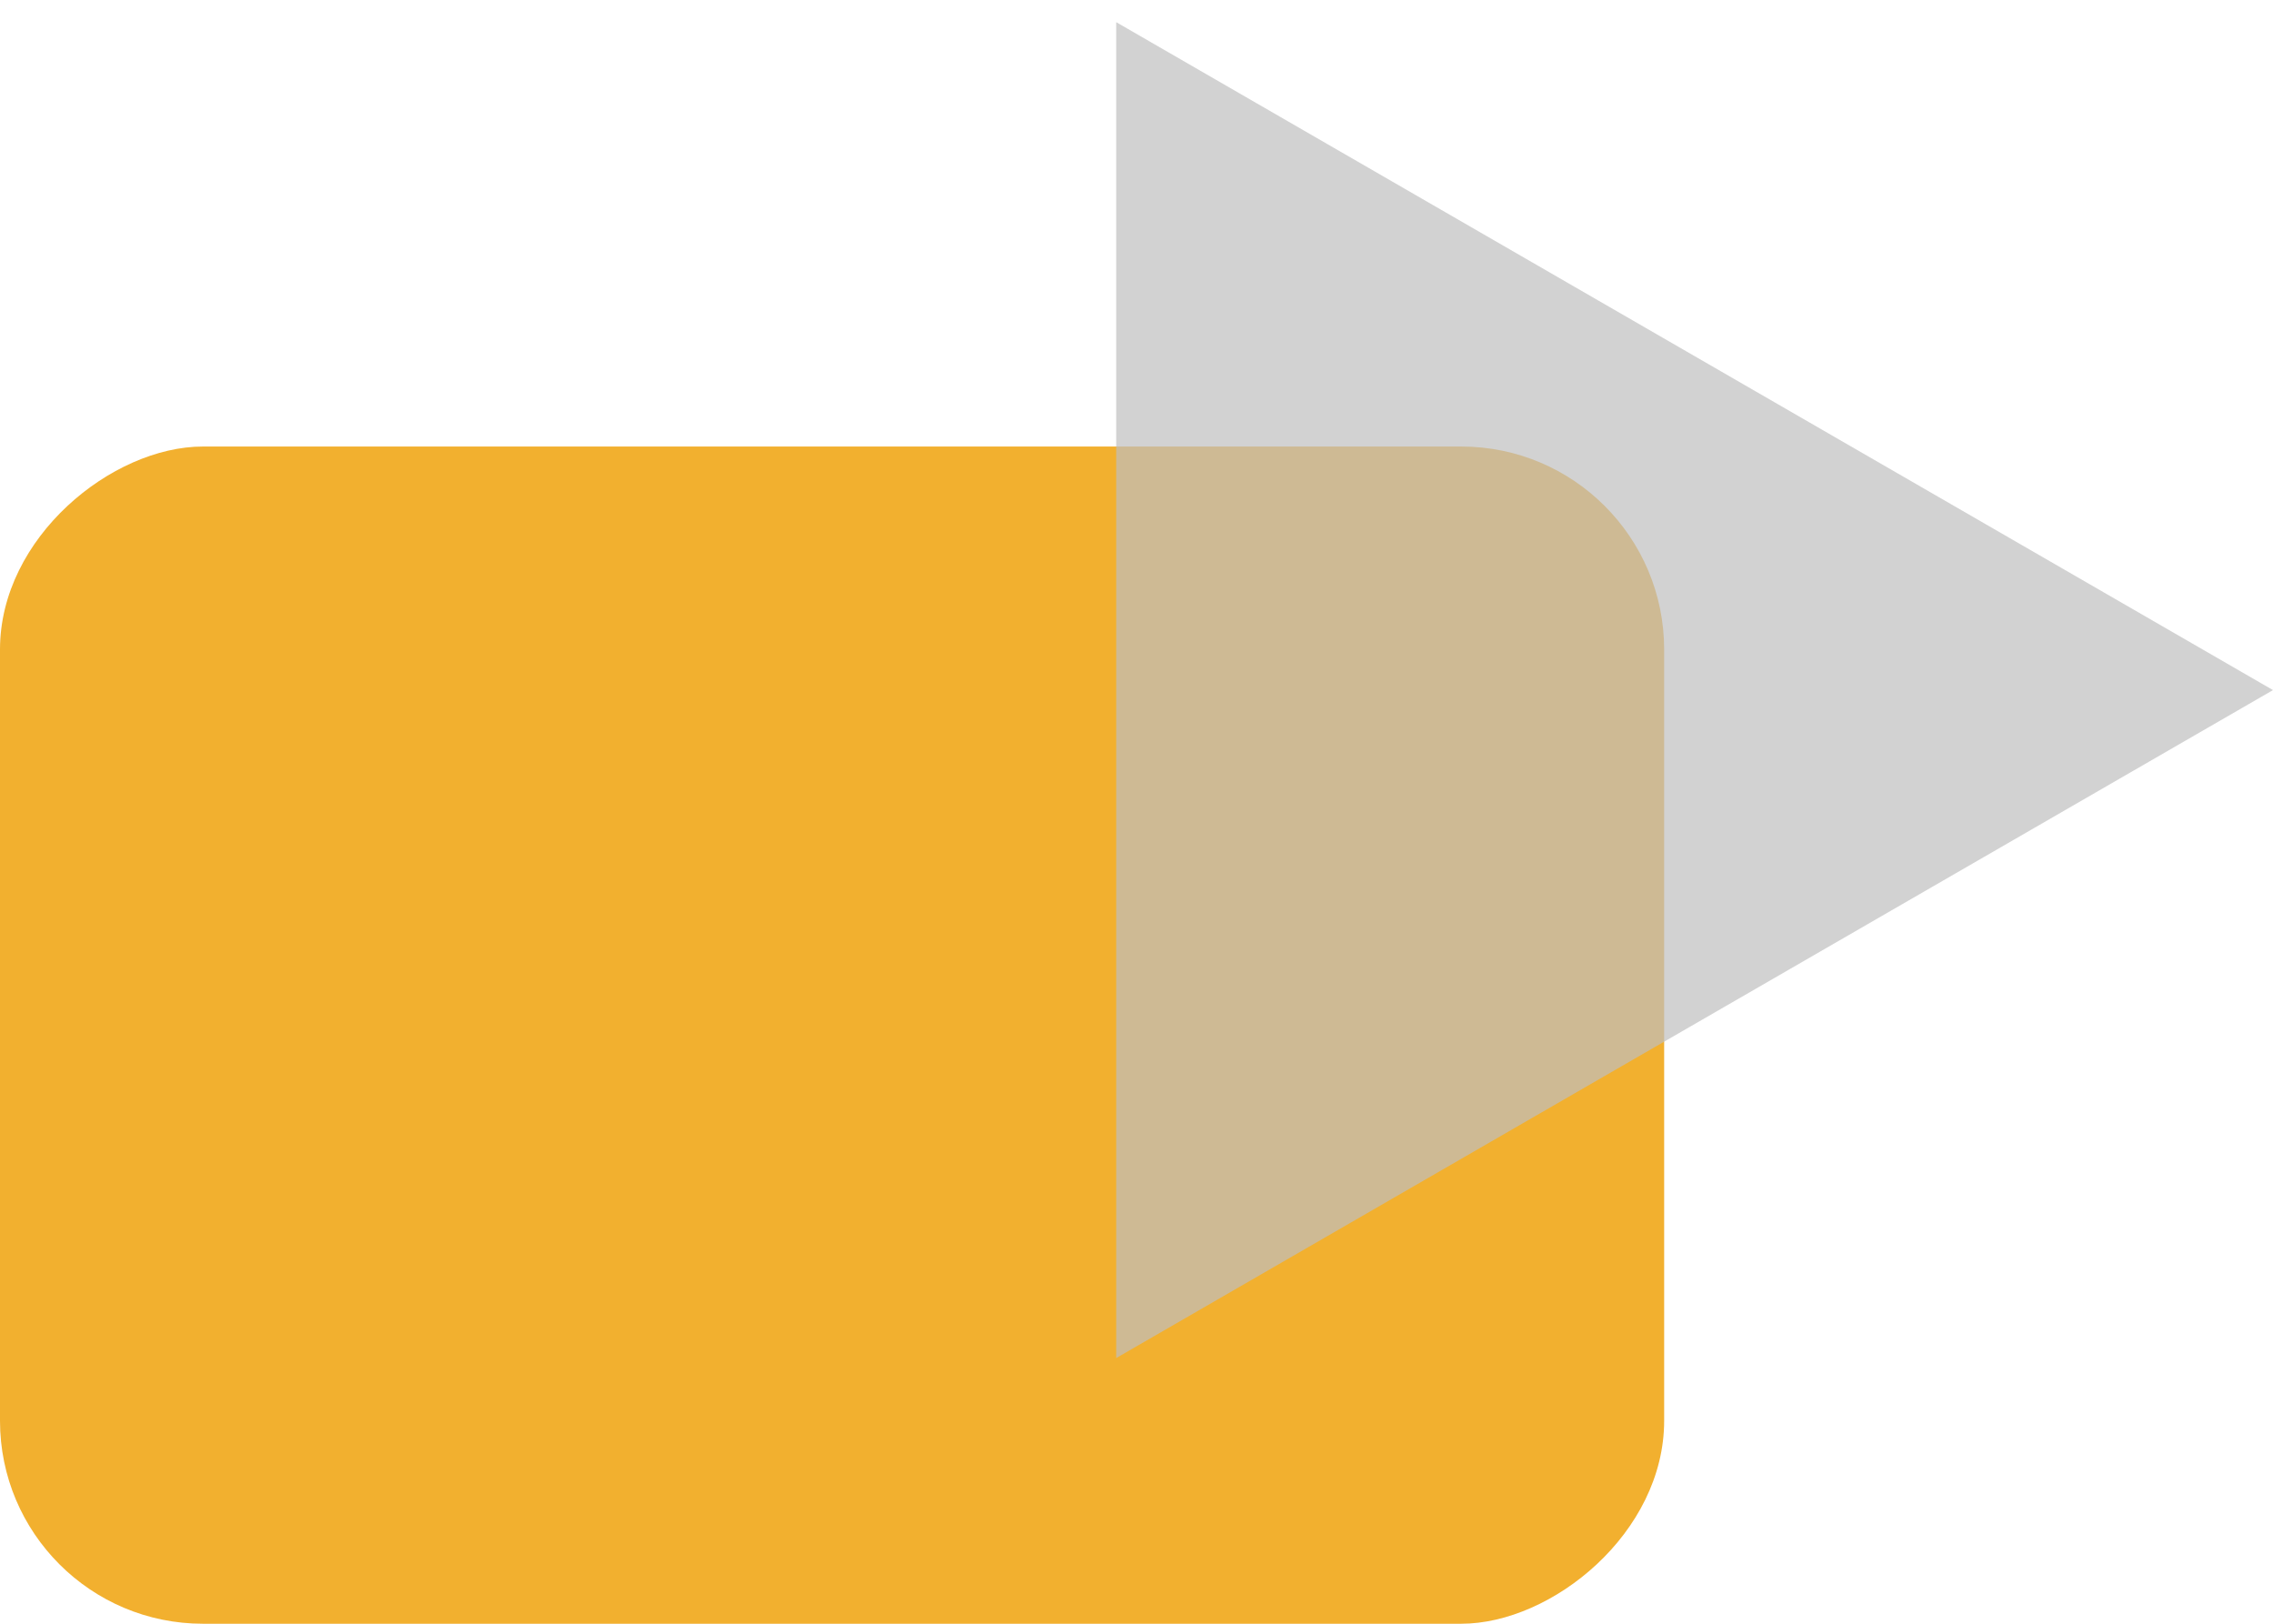
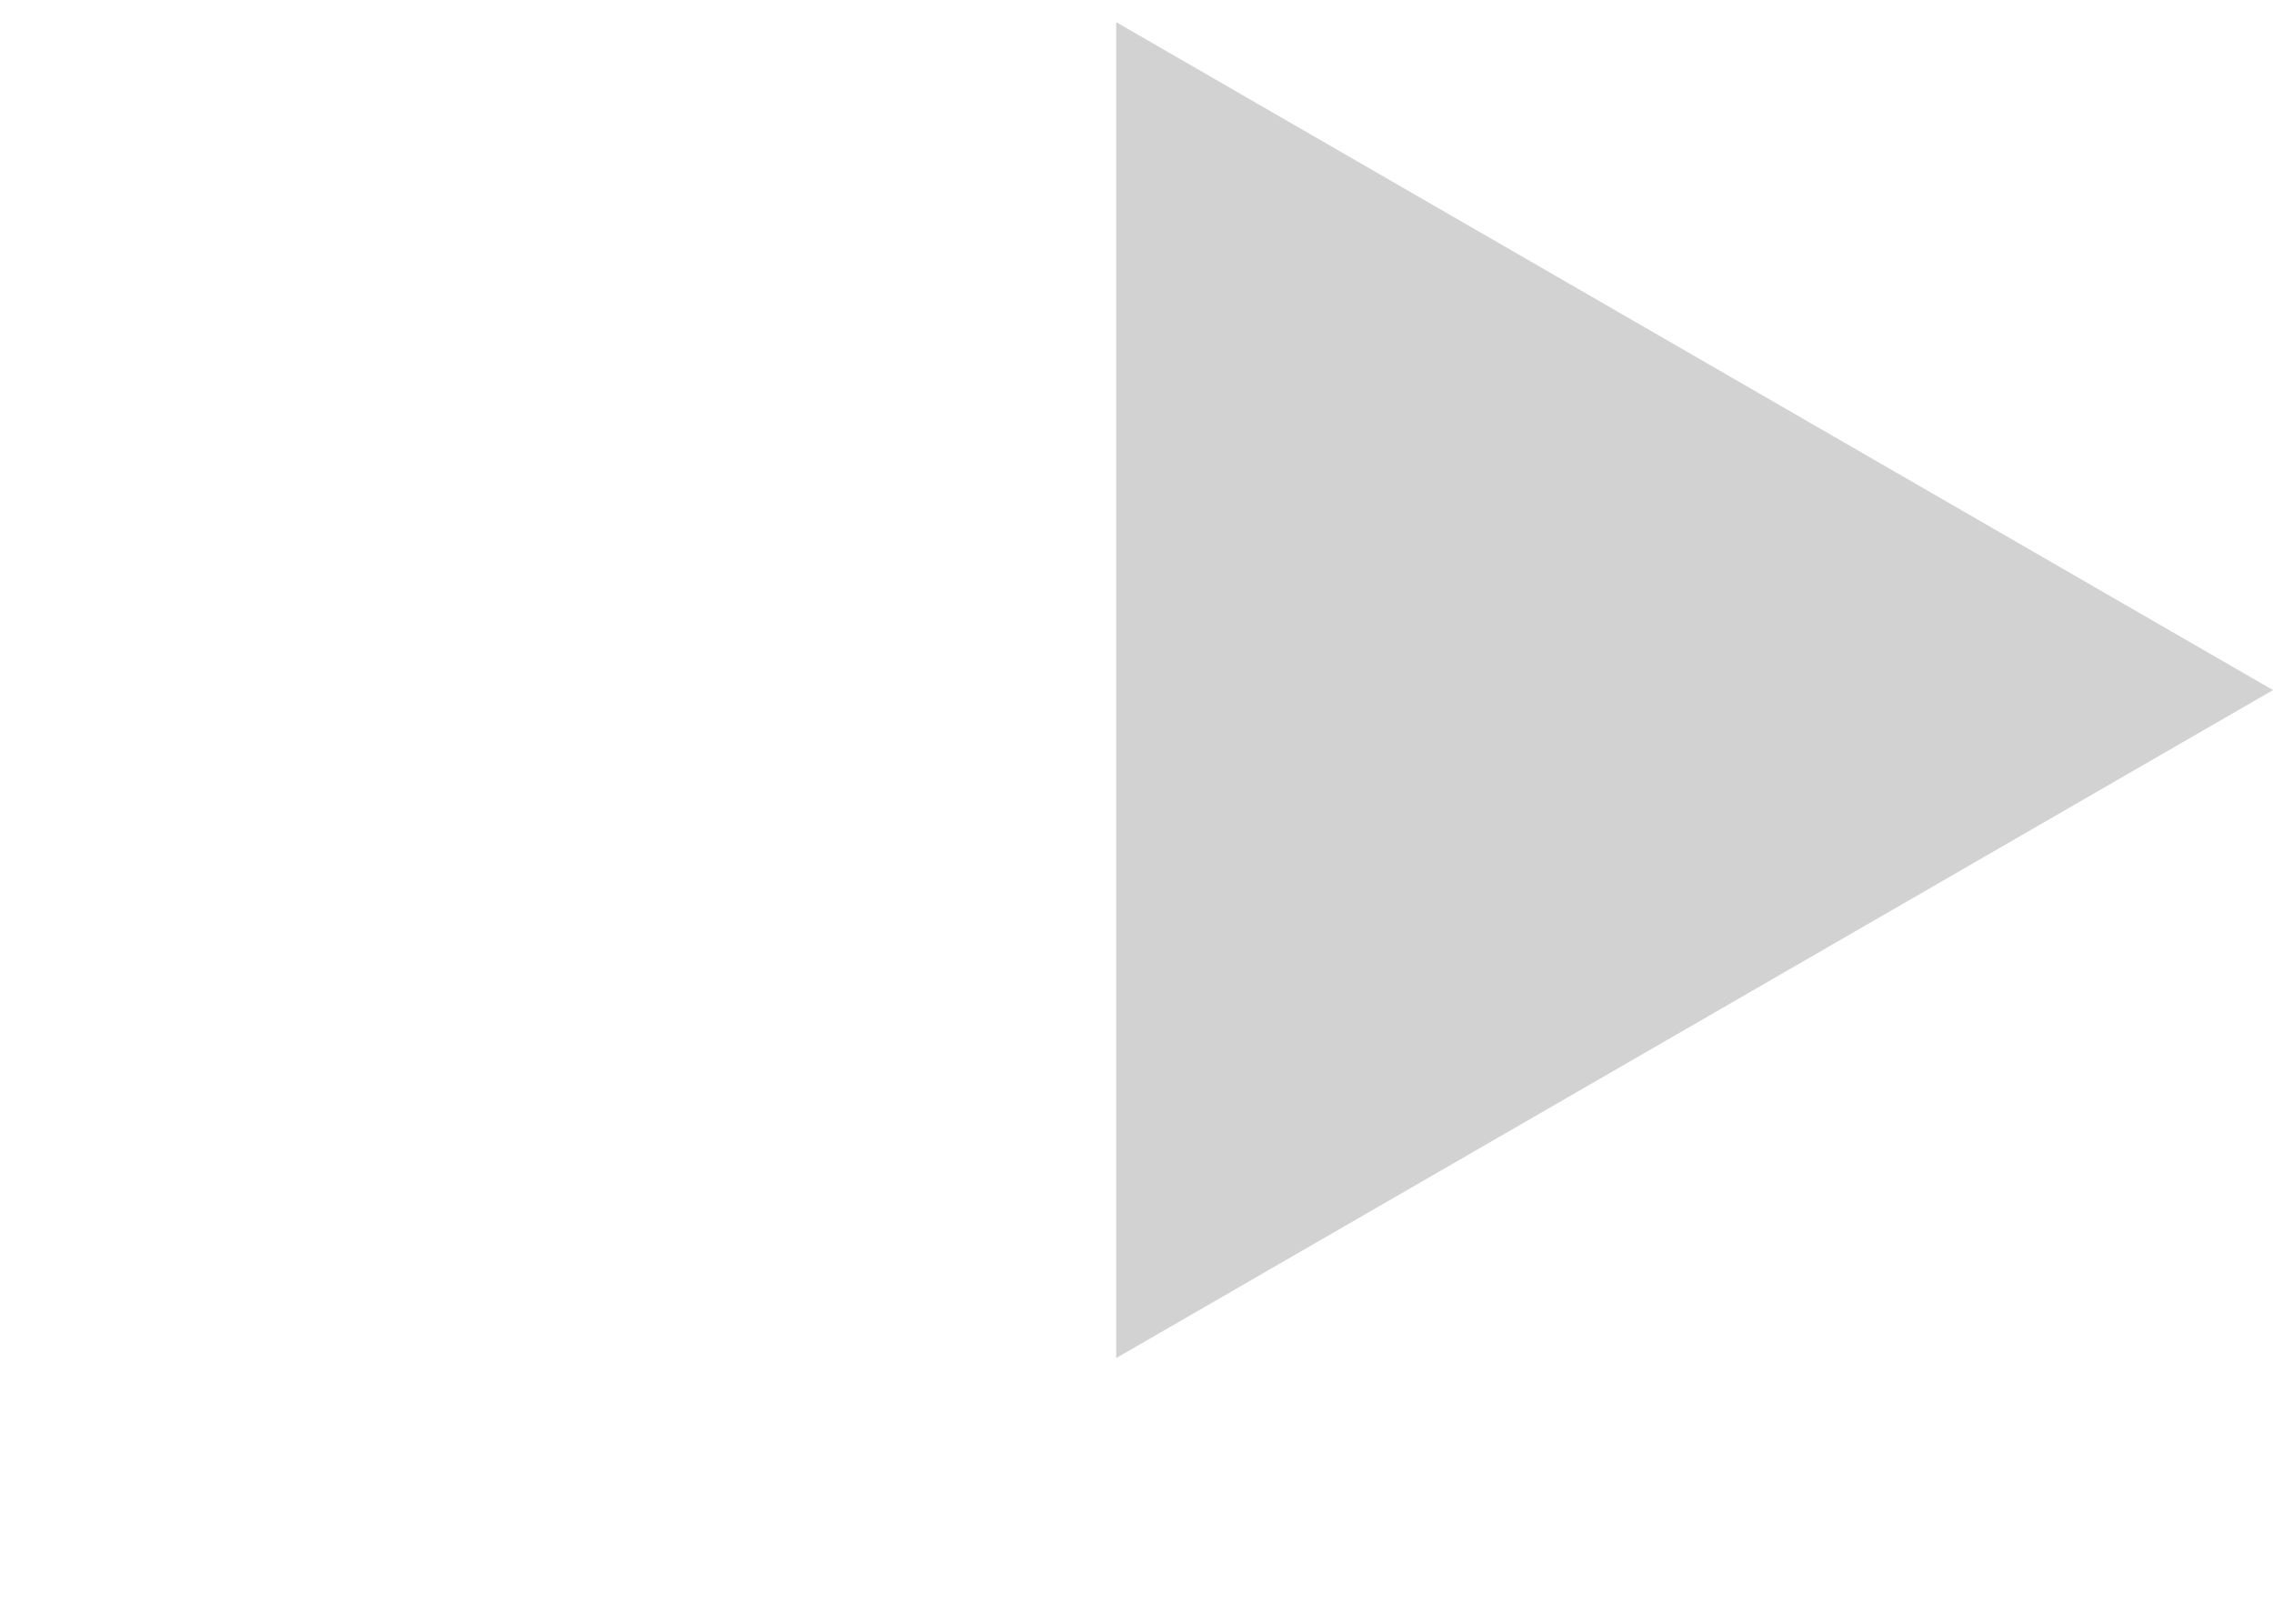
<svg xmlns="http://www.w3.org/2000/svg" width="56" height="40" viewBox="0 0 56 40" fill="none">
-   <rect x="41" y="11" width="29" height="41" rx="5" transform="rotate(90 41 11)" fill="#F2B02F" />
-   <path opacity="0.7" d="M56 17L27.5 33.455L27.5 0.546L56 17Z" fill="#BFBFBF" />
+   <path opacity="0.7" d="M56 17L27.5 33.455L27.5 0.546Z" fill="#BFBFBF" />
</svg>